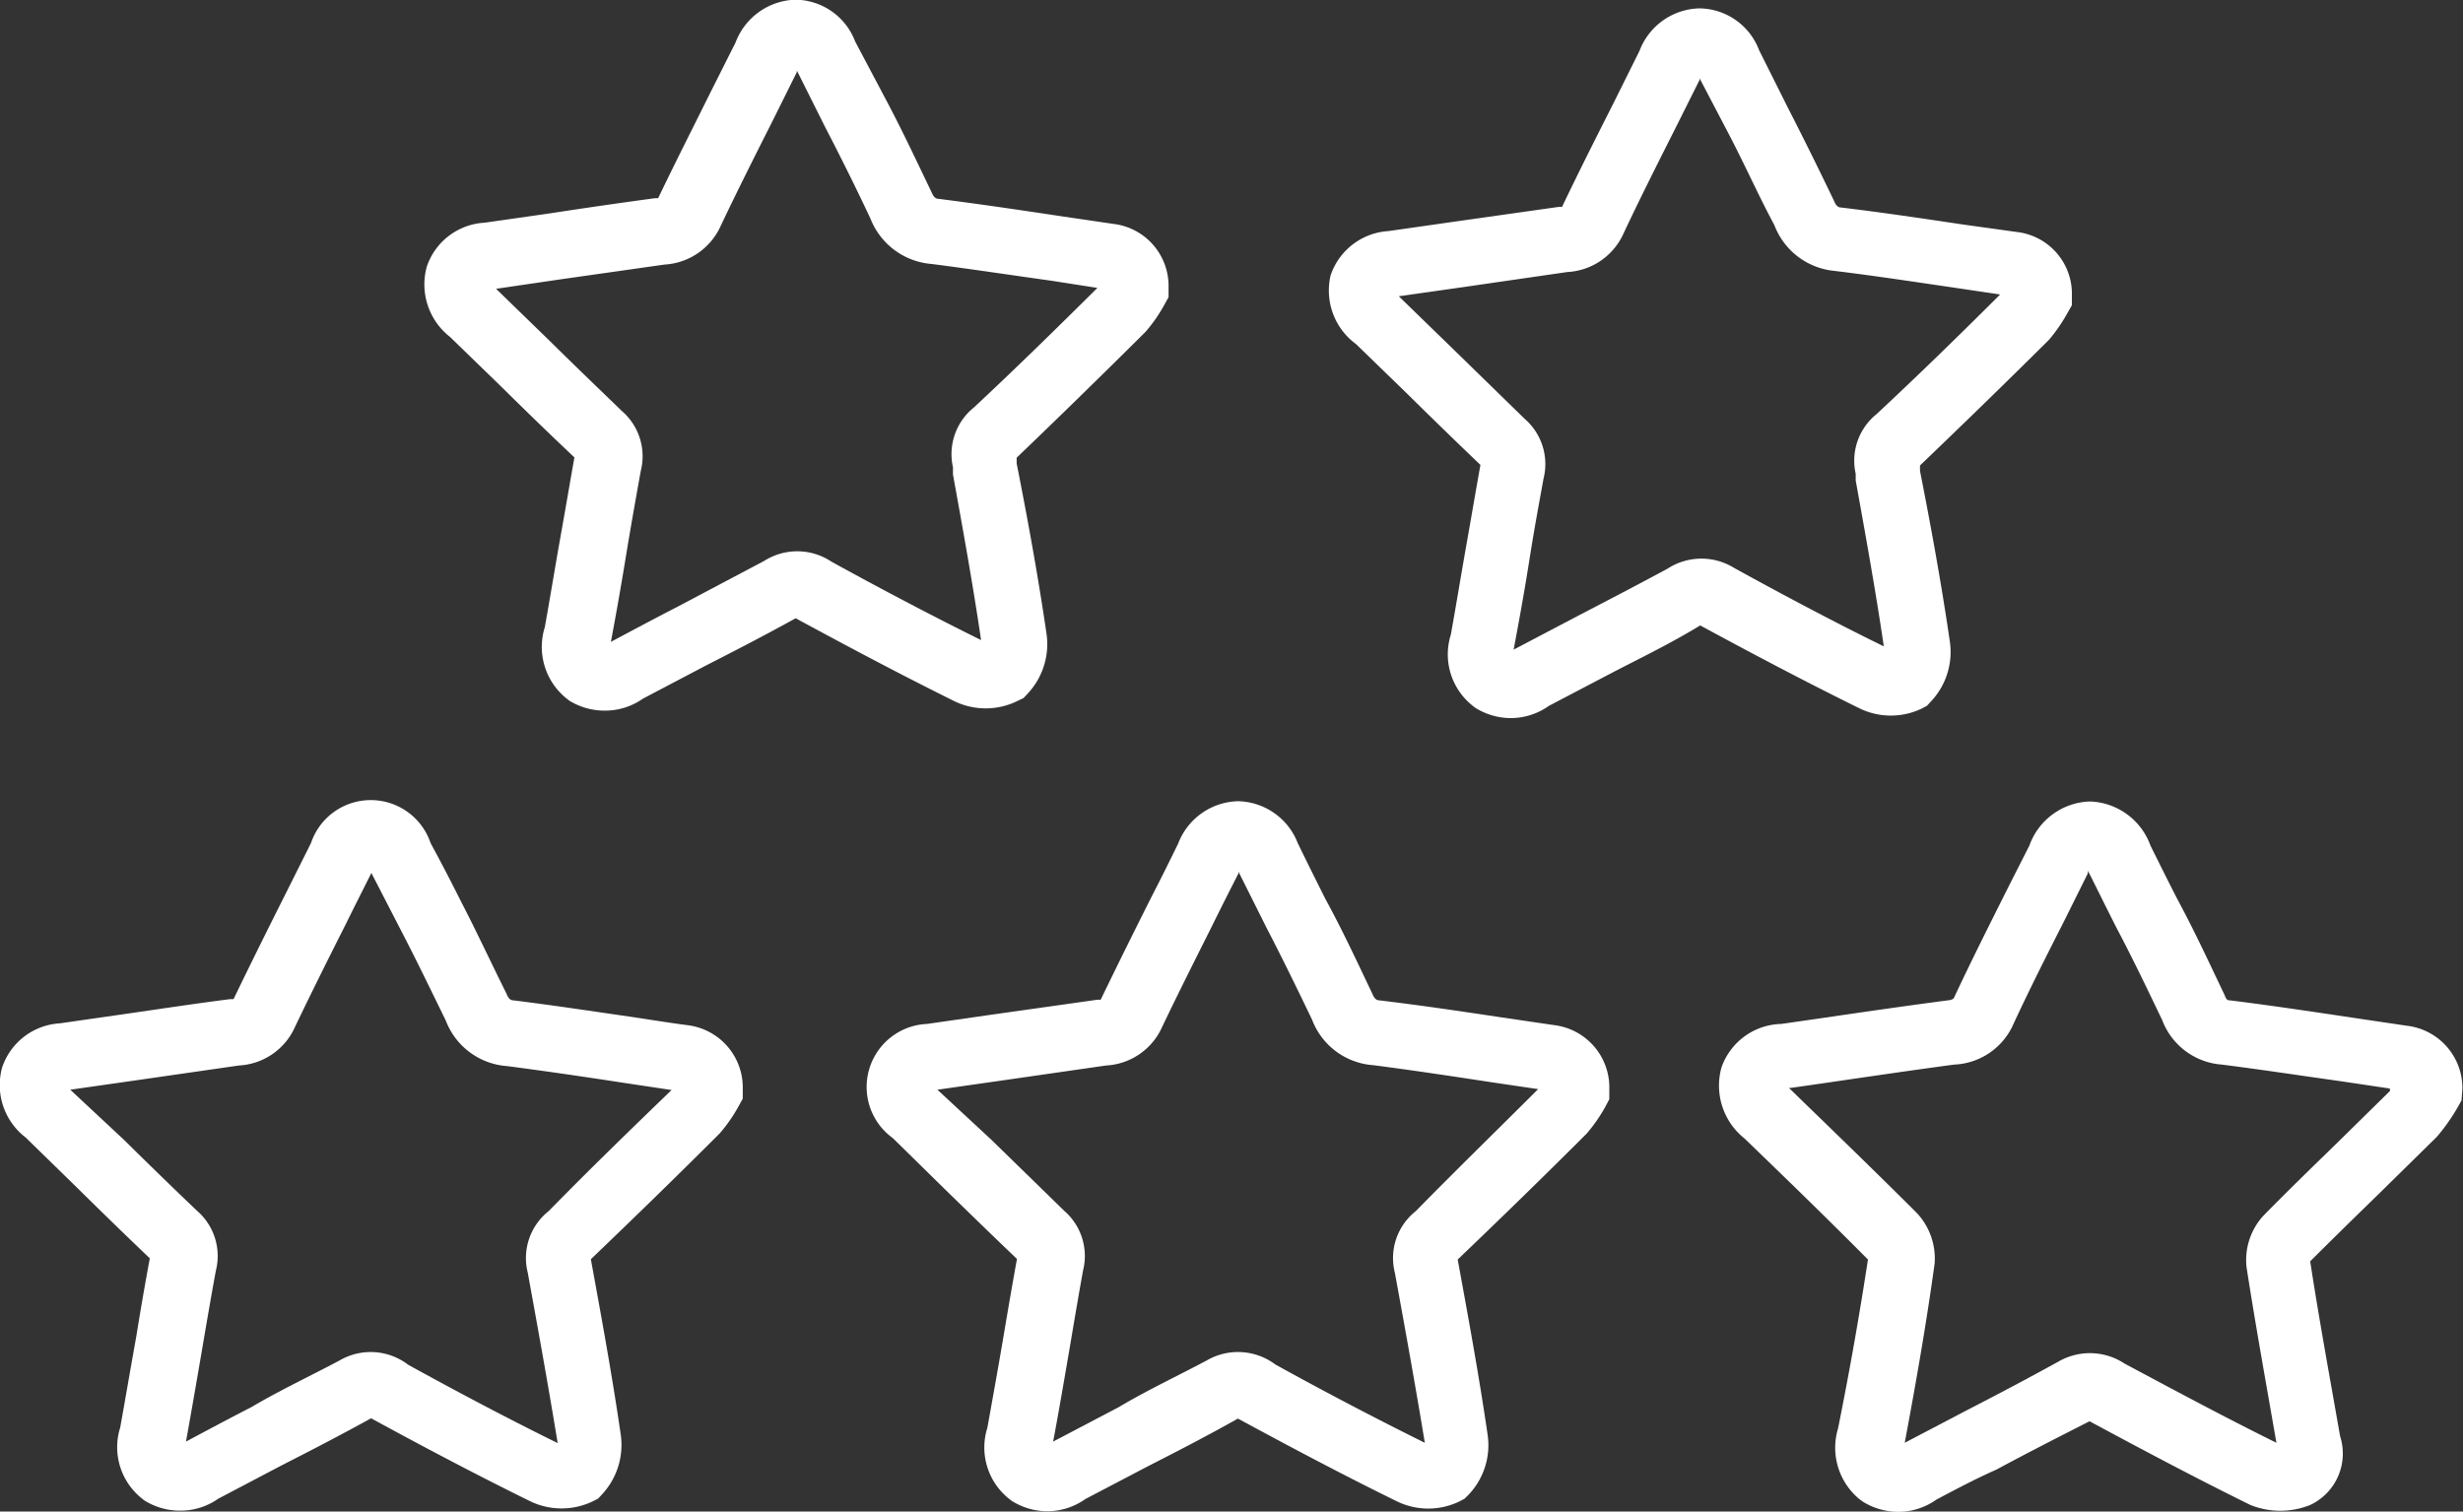
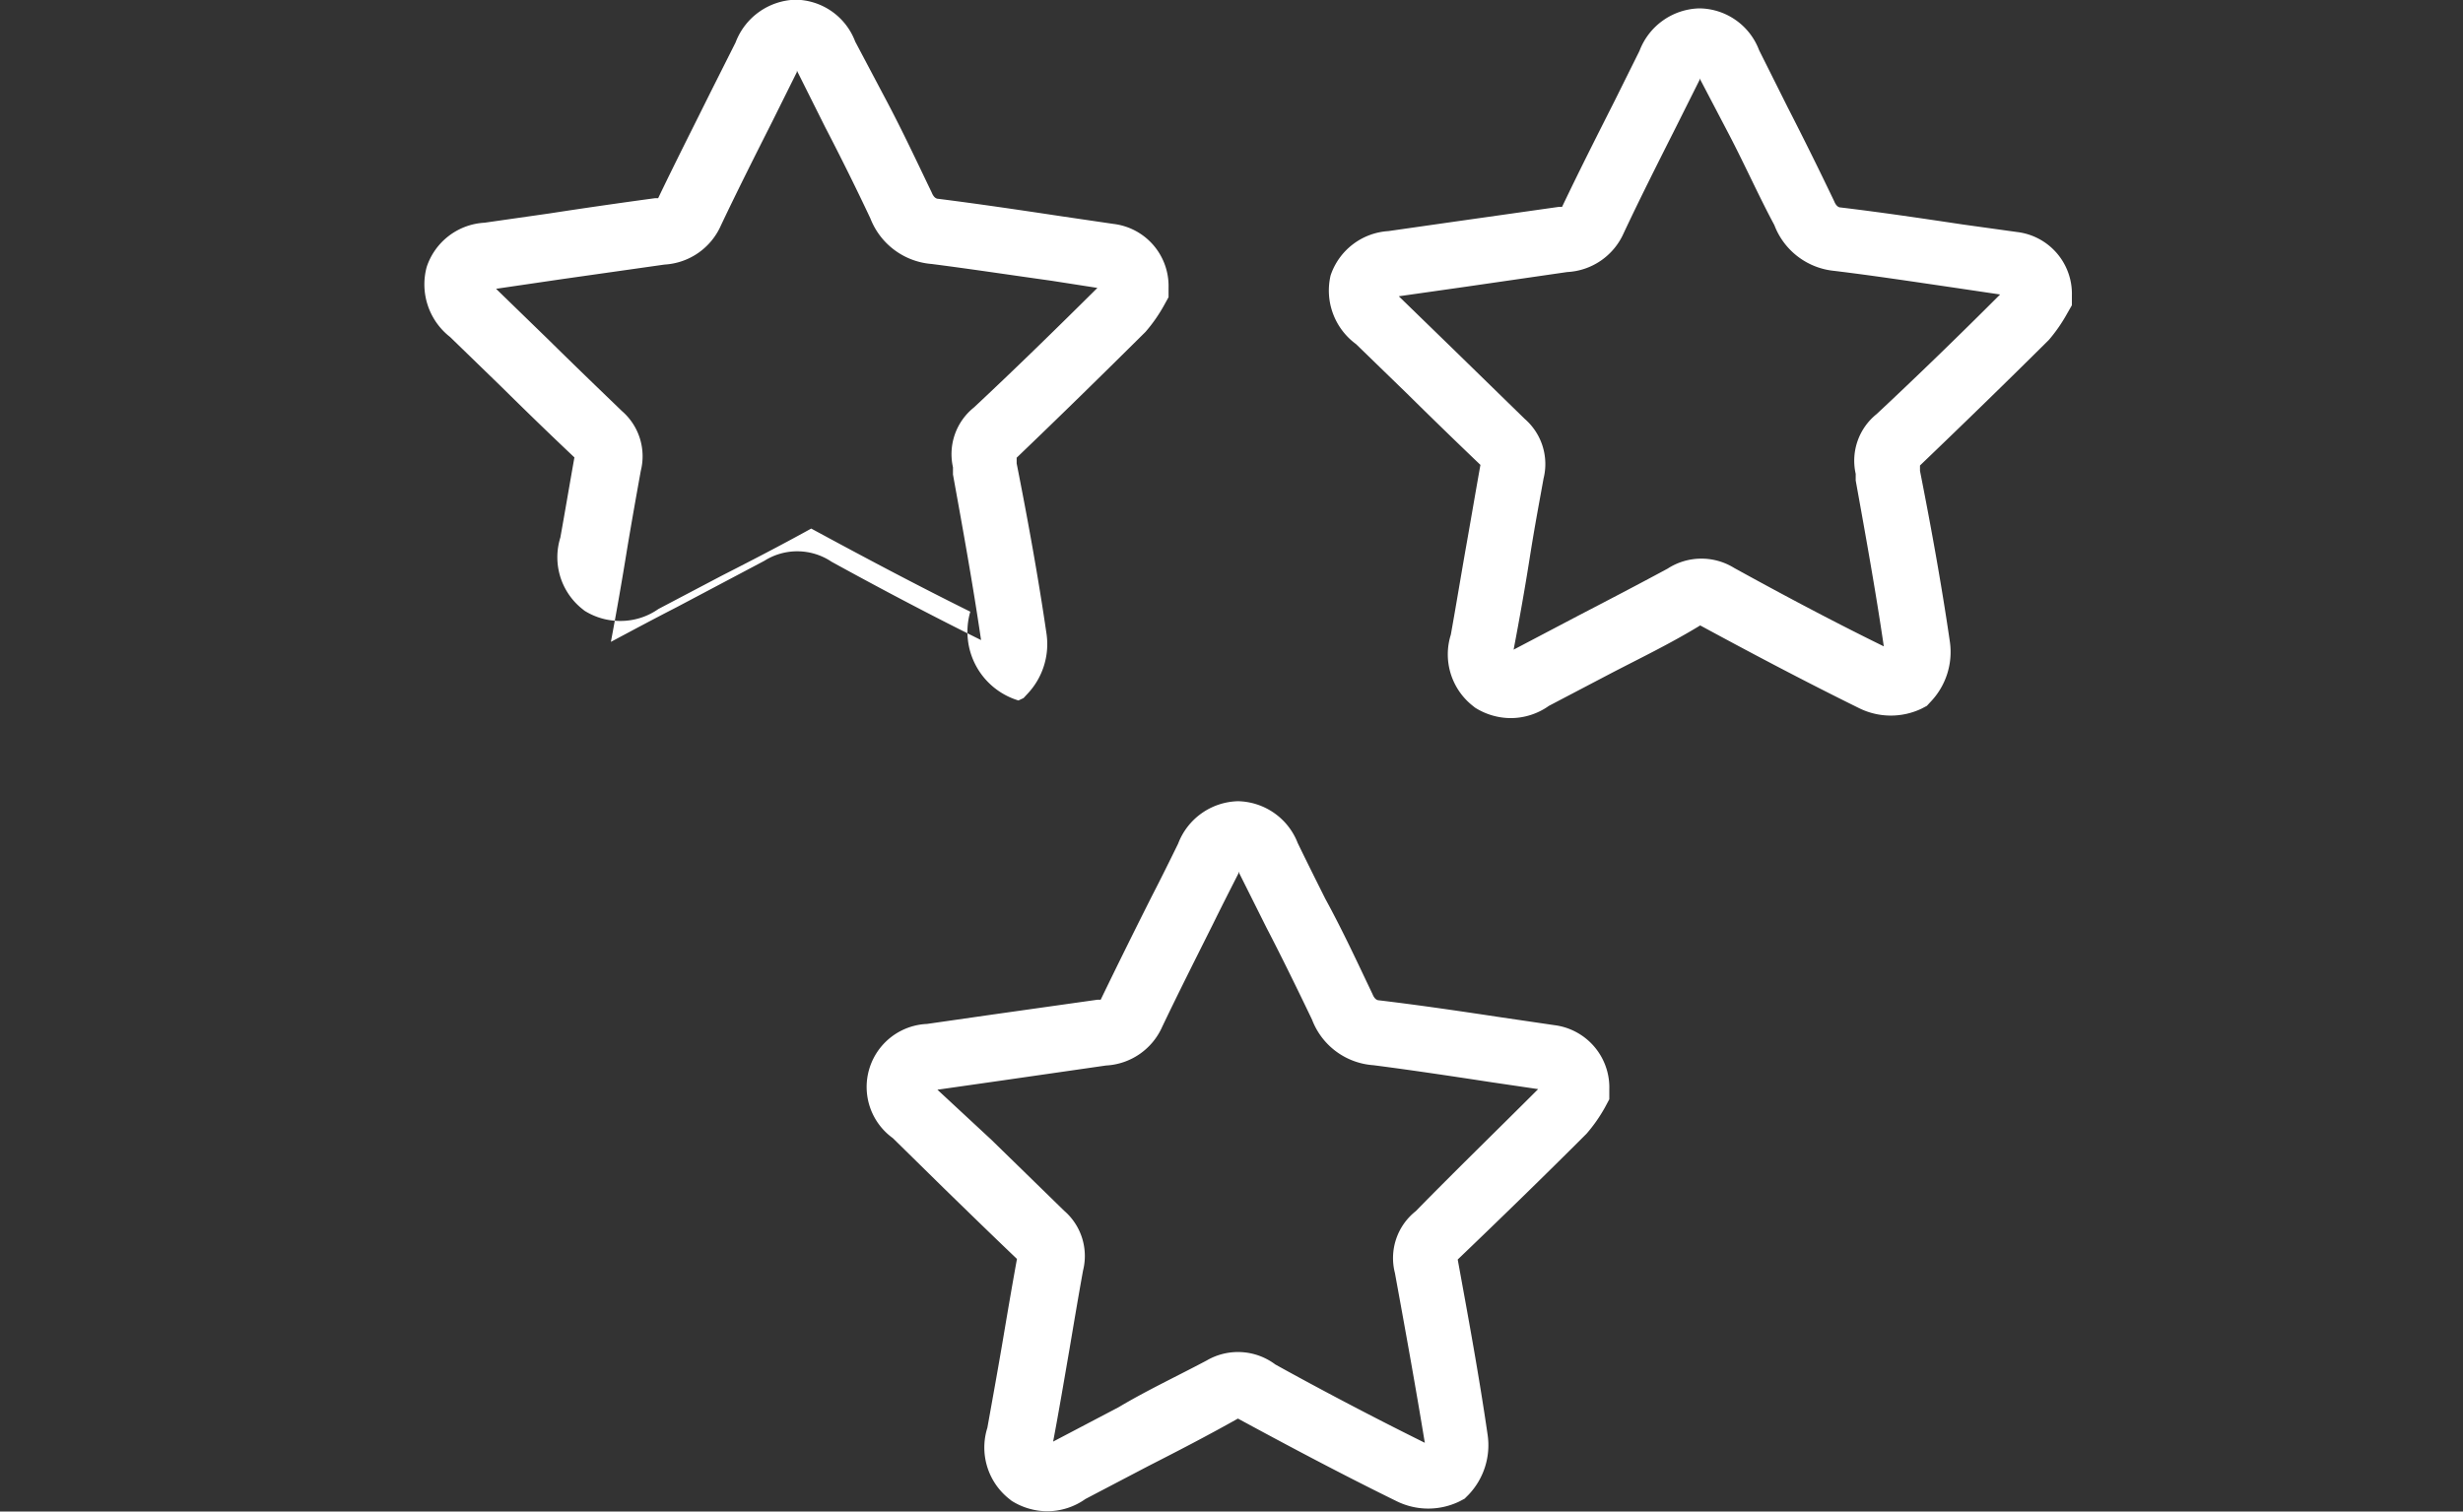
<svg xmlns="http://www.w3.org/2000/svg" id="Calque_1" data-name="Calque 1" viewBox="0 0 82.37 50.56">
  <rect x="0" y="0" width="82.37" height="50.56" fill="#333333" stroke="none" />
  <defs>
    <style>.cls-1{fill:#fff;}</style>
  </defs>
-   <path class="cls-1" d="M279.63,429.78c-.61-.08-1.22-.18-1.82-.27-1.32-.19-2.63-.39-4-.56-.08,0-.16-.06-.22-.22-.5-1-1-2.08-1.54-3.12q-.5-1-1-1.92a2.11,2.11,0,0,0-4,0l-.85,1.7c-.58,1.15-1.15,2.3-1.74,3.52h-.11c-1.18.15-2.36.33-3.54.5l-2.16.31a2.17,2.17,0,0,0-1.93,1.48,2.21,2.21,0,0,0,.79,2.34l1.7,1.66c.79.78,1.59,1.56,2.45,2.38-.16.86-.31,1.73-.45,2.6-.18,1-.35,2-.54,3.06a2.19,2.19,0,0,0,.71,2.36l.1.08a2.24,2.24,0,0,0,1.19.34,2.2,2.2,0,0,0,1.28-.4l2.11-1.11c1-.51,1.95-1,3-1.58,0,0,0,0,0,0,1.54.84,3.38,1.82,5.33,2.78a2.41,2.41,0,0,0,2.08,0l.18-.09.13-.14a2.43,2.43,0,0,0,.63-2c-.29-2-.65-3.95-1-5.87v0c1.43-1.37,2.85-2.75,4.31-4.21a5.23,5.23,0,0,0,.61-.87l.16-.29,0-.32A2.1,2.1,0,0,0,279.63,429.78ZM275,436a2,2,0,0,0-.7,2.06c.34,1.87.69,3.8,1,5.7-1.85-.91-3.62-1.86-5-2.62A2.06,2.06,0,0,0,268,441c-1,.53-2,1-2.93,1.55-.74.38-1.47.77-2.2,1.16h0v0c.19-1.05.37-2.1.55-3.15.15-.88.3-1.76.45-2.57a2,2,0,0,0-.63-2c-.82-.78-1.63-1.57-2.44-2.37L259,431.94h0l2.17-.31,3.47-.5a2.18,2.18,0,0,0,1.88-1.3c.55-1.15,1.12-2.29,1.69-3.42.28-.57.57-1.14.86-1.72l0,0v0l1,1.94c.52,1,1,2,1.49,3a2.37,2.37,0,0,0,2.05,1.52c1.3.17,2.6.36,3.9.56l1.6.24C277.7,433.31,276.3,434.67,275,436Z" transform="translate(-256.65 -395.49)" />
  <path class="cls-1" d="M308.63,429.78l-1.77-.26c-1.33-.2-2.67-.4-4.09-.57-.08,0-.16-.06-.22-.21-.51-1.07-1-2.13-1.58-3.19-.31-.62-.62-1.24-.92-1.86a2.19,2.19,0,0,0-2-1.4h0a2.2,2.2,0,0,0-2,1.42c-.28.57-.56,1.14-.85,1.7-.58,1.15-1.15,2.3-1.74,3.52h-.11l-3.54.5-2.16.31a2.11,2.11,0,0,0-1.14,3.82l1.7,1.67c.79.77,1.59,1.55,2.45,2.37-.16.88-.31,1.76-.46,2.65s-.35,2-.53,3a2.19,2.19,0,0,0,.71,2.36l.1.08a2.25,2.25,0,0,0,1.19.35,2.21,2.21,0,0,0,1.28-.41l2.1-1.1c1-.51,1.95-1,3-1.59t0,0c1.44.78,3.34,1.8,5.32,2.77a2.39,2.39,0,0,0,2.09,0l.17-.09.14-.14a2.4,2.4,0,0,0,.63-2c-.29-2-.65-3.94-1-5.86v0c1.43-1.37,2.85-2.75,4.31-4.21a5.23,5.23,0,0,0,.61-.87l.15-.28,0-.33A2.1,2.1,0,0,0,308.63,429.78ZM304,436a2,2,0,0,0-.7,2.07c.34,1.86.69,3.79,1,5.68-1.88-.93-3.72-1.91-5-2.62A2.08,2.08,0,0,0,297,441c-1,.53-2,1-2.94,1.56l-2.19,1.15h0v0c.19-1,.37-2.07.55-3.11.15-.89.3-1.78.45-2.61a2,2,0,0,0-.63-2l-2.44-2.38L288,431.94h0l2.17-.31,3.47-.5a2.18,2.18,0,0,0,1.88-1.3c.55-1.15,1.12-2.28,1.69-3.42.28-.57.57-1.14.86-1.71a.08.08,0,0,1,0-.05v0l.94,1.88c.52,1,1.05,2.09,1.52,3.07a2.37,2.37,0,0,0,2.05,1.52c1.32.17,2.64.37,3.95.57l1.56.23C306.7,433.31,305.3,434.67,304,436Z" transform="translate(-256.65 -395.49)" />
-   <path class="cls-1" d="M290.71,418.92l.17-.08.13-.14a2.42,2.42,0,0,0,.64-2c-.28-1.92-.63-3.84-1-5.71l0-.19c1.43-1.37,2.85-2.76,4.31-4.21a5.23,5.23,0,0,0,.61-.87l.16-.29,0-.33a2.09,2.09,0,0,0-1.84-2.12l-1.77-.26c-1.33-.2-2.67-.4-4.09-.58-.08,0-.16-.06-.22-.21-.51-1.06-1-2.11-1.56-3.16l-1-1.89a2.16,2.16,0,0,0-2-1.4,2.21,2.21,0,0,0-2,1.43l-.83,1.65c-.58,1.17-1.17,2.33-1.76,3.56h-.11c-1.18.16-2.36.33-3.53.51l-2.17.31a2.16,2.16,0,0,0-1.93,1.48,2.23,2.23,0,0,0,.78,2.34l1.7,1.65c.79.78,1.59,1.56,2.46,2.38-.16.9-.31,1.79-.47,2.68s-.34,2-.52,3a2.21,2.21,0,0,0,.71,2.37l.1.08a2.24,2.24,0,0,0,1.19.34,2.2,2.2,0,0,0,1.28-.4l2.11-1.11c1-.51,1.95-1,3-1.58l0,0c1.44.78,3.34,1.8,5.32,2.78A2.4,2.4,0,0,0,290.71,418.92Zm-8.5-4.67-2.93,1.55c-.74.38-1.47.77-2.2,1.16h0v0q.29-1.54.54-3.09c.15-.9.31-1.8.46-2.63a2,2,0,0,0-.63-2c-.82-.79-1.64-1.58-2.45-2.38l-1.76-1.71h0l2.18-.32,3.45-.49a2.2,2.2,0,0,0,1.89-1.31c.55-1.16,1.13-2.31,1.71-3.46l.83-1.67,0-.05v0l.95,1.9c.52,1,1.05,2.07,1.51,3.05a2.4,2.4,0,0,0,2.05,1.52c1.32.17,2.64.37,4,.56l1.54.24c-1.38,1.37-2.78,2.74-4.13,4a2,2,0,0,0-.7,2l0,.24c.33,1.82.67,3.7.94,5.54-1.88-.93-3.71-1.91-5-2.62A2.06,2.06,0,0,0,282.21,414.25Z" transform="translate(-256.65 -395.49)" />
+   <path class="cls-1" d="M290.71,418.92l.17-.08.13-.14a2.42,2.42,0,0,0,.64-2c-.28-1.92-.63-3.84-1-5.71l0-.19c1.43-1.37,2.85-2.76,4.31-4.21a5.23,5.23,0,0,0,.61-.87l.16-.29,0-.33a2.09,2.09,0,0,0-1.84-2.12l-1.77-.26c-1.33-.2-2.67-.4-4.09-.58-.08,0-.16-.06-.22-.21-.51-1.06-1-2.11-1.56-3.16l-1-1.89a2.16,2.16,0,0,0-2-1.4,2.21,2.21,0,0,0-2,1.43l-.83,1.65c-.58,1.17-1.17,2.33-1.76,3.56h-.11c-1.18.16-2.36.33-3.53.51l-2.17.31a2.16,2.16,0,0,0-1.93,1.48,2.23,2.23,0,0,0,.78,2.34l1.7,1.65c.79.78,1.59,1.56,2.46,2.38-.16.9-.31,1.79-.47,2.68a2.21,2.21,0,0,0,.71,2.37l.1.08a2.24,2.24,0,0,0,1.19.34,2.2,2.2,0,0,0,1.28-.4l2.11-1.11c1-.51,1.95-1,3-1.58l0,0c1.44.78,3.34,1.8,5.32,2.78A2.4,2.4,0,0,0,290.71,418.92Zm-8.5-4.67-2.93,1.55c-.74.38-1.47.77-2.2,1.16h0v0q.29-1.54.54-3.09c.15-.9.31-1.8.46-2.63a2,2,0,0,0-.63-2c-.82-.79-1.64-1.58-2.45-2.38l-1.76-1.71h0l2.18-.32,3.45-.49a2.2,2.2,0,0,0,1.89-1.31c.55-1.16,1.13-2.31,1.71-3.46l.83-1.67,0-.05v0l.95,1.9c.52,1,1.05,2.07,1.51,3.05a2.4,2.4,0,0,0,2.05,1.52c1.32.17,2.64.37,4,.56l1.54.24c-1.38,1.37-2.78,2.74-4.13,4a2,2,0,0,0-.7,2l0,.24c.33,1.82.67,3.7.94,5.54-1.88-.93-3.71-1.91-5-2.62A2.06,2.06,0,0,0,282.21,414.25Z" transform="translate(-256.65 -395.49)" />
  <path class="cls-1" d="M320.92,419.19l.17-.09.13-.14a2.41,2.41,0,0,0,.64-2c-.28-1.92-.63-3.85-1-5.72l0-.18c1.43-1.37,2.85-2.75,4.31-4.2a5.31,5.31,0,0,0,.61-.88l.16-.28,0-.33a2.08,2.08,0,0,0-1.84-2.12L322.3,403c-1.34-.2-2.67-.4-4.09-.57-.08,0-.16-.06-.22-.21q-.76-1.59-1.56-3.15l-.95-1.9a2.16,2.16,0,0,0-2-1.4h0a2.2,2.2,0,0,0-2,1.42l-.82,1.65c-.59,1.17-1.18,2.33-1.77,3.57h-.11l-3.53.5-2.17.31a2.18,2.18,0,0,0-1.93,1.48A2.22,2.22,0,0,0,302,407l1.7,1.65c.79.78,1.59,1.56,2.46,2.39-.16.89-.31,1.78-.47,2.68s-.34,2-.52,3a2.19,2.19,0,0,0,.71,2.36l.1.08a2.25,2.25,0,0,0,1.19.35,2.21,2.21,0,0,0,1.28-.41l2.06-1.08c1-.52,2-1,3-1.61l0,0c1.44.78,3.35,1.8,5.32,2.77A2.39,2.39,0,0,0,320.92,419.19Zm-8.5-4.68c-1,.54-2,1.06-3,1.58l-2.15,1.13h0v0c.19-1,.37-2,.54-3.08s.31-1.8.46-2.64a2,2,0,0,0-.63-2l-2.45-2.39-1.76-1.71h0l2.18-.31,3.45-.5a2.19,2.19,0,0,0,1.89-1.3c.55-1.17,1.13-2.32,1.71-3.47l.83-1.66,0-.05v0l1,1.91c.52,1,1,2.07,1.5,3a2.39,2.39,0,0,0,2,1.53c1.32.16,2.63.36,4,.56l1.55.23c-1.38,1.38-2.78,2.74-4.13,4a2,2,0,0,0-.7,2l0,.22c.33,1.83.67,3.71.94,5.55-1.88-.92-3.71-1.91-5-2.62A2.08,2.08,0,0,0,312.42,414.51Z" transform="translate(-256.65 -395.49)" />
-   <path class="cls-1" d="M339,431.9a2.1,2.1,0,0,0-1.86-2.1l-1.82-.27c-1.33-.2-2.67-.4-4.1-.58-.06,0-.11,0-.17-.17-.51-1.07-1-2.13-1.57-3.19-.3-.58-.59-1.17-.91-1.81a2.23,2.23,0,0,0-2-1.48h-.05a2.22,2.22,0,0,0-2,1.47l-.79,1.56c-.58,1.16-1.16,2.31-1.74,3.55,0,0-.05.06-.19.07-1.45.19-2.89.4-4.33.61l-1.25.18a2.17,2.17,0,0,0-2,1.46,2.26,2.26,0,0,0,.77,2.37c1.39,1.34,2.77,2.68,4.13,4.05-.26,1.7-.58,3.56-1,5.65a2.23,2.23,0,0,0,.72,2.37l.11.08a2.27,2.27,0,0,0,1.18.34,2.21,2.21,0,0,0,1.28-.41c.66-.35,1.32-.7,2-1,1-.54,2.06-1.08,3.12-1.62,1.6.86,3.45,1.85,5.38,2.8a2.68,2.68,0,0,0,2,0,1.9,1.9,0,0,0,1-2.3c-.35-2-.7-3.89-1-5.85.79-.79,1.59-1.57,2.39-2.35l1.8-1.77.05-.05a6.53,6.53,0,0,0,.65-.91l.17-.3Zm-2.42.08-1.76,1.73c-.82.8-1.65,1.6-2.49,2.46a2.2,2.2,0,0,0-.55,1.7c.31,2,.66,3.92,1,5.88-1.8-.89-3.6-1.86-5.08-2.65a2.1,2.1,0,0,0-2.22-.06c-1,.55-2,1.08-3.05,1.62l-2.08,1.09h0c.41-2.19.74-4.11,1-6a2.23,2.23,0,0,0-.58-1.67c-1.39-1.39-2.81-2.76-4.22-4.13a.46.46,0,0,1-.07-.07h.06l1.25-.18c1.43-.21,2.87-.42,4.21-.6a2.27,2.27,0,0,0,2-1.39c.54-1.16,1.11-2.29,1.69-3.43l.78-1.57a.31.31,0,0,0,0-.1l.09.17c.29.58.58,1.17.88,1.76.53,1,1.05,2.09,1.52,3.07a2.31,2.31,0,0,0,2,1.49c1.33.17,2.65.37,4,.56l1.61.24Z" transform="translate(-256.65 -395.49)" />
</svg>